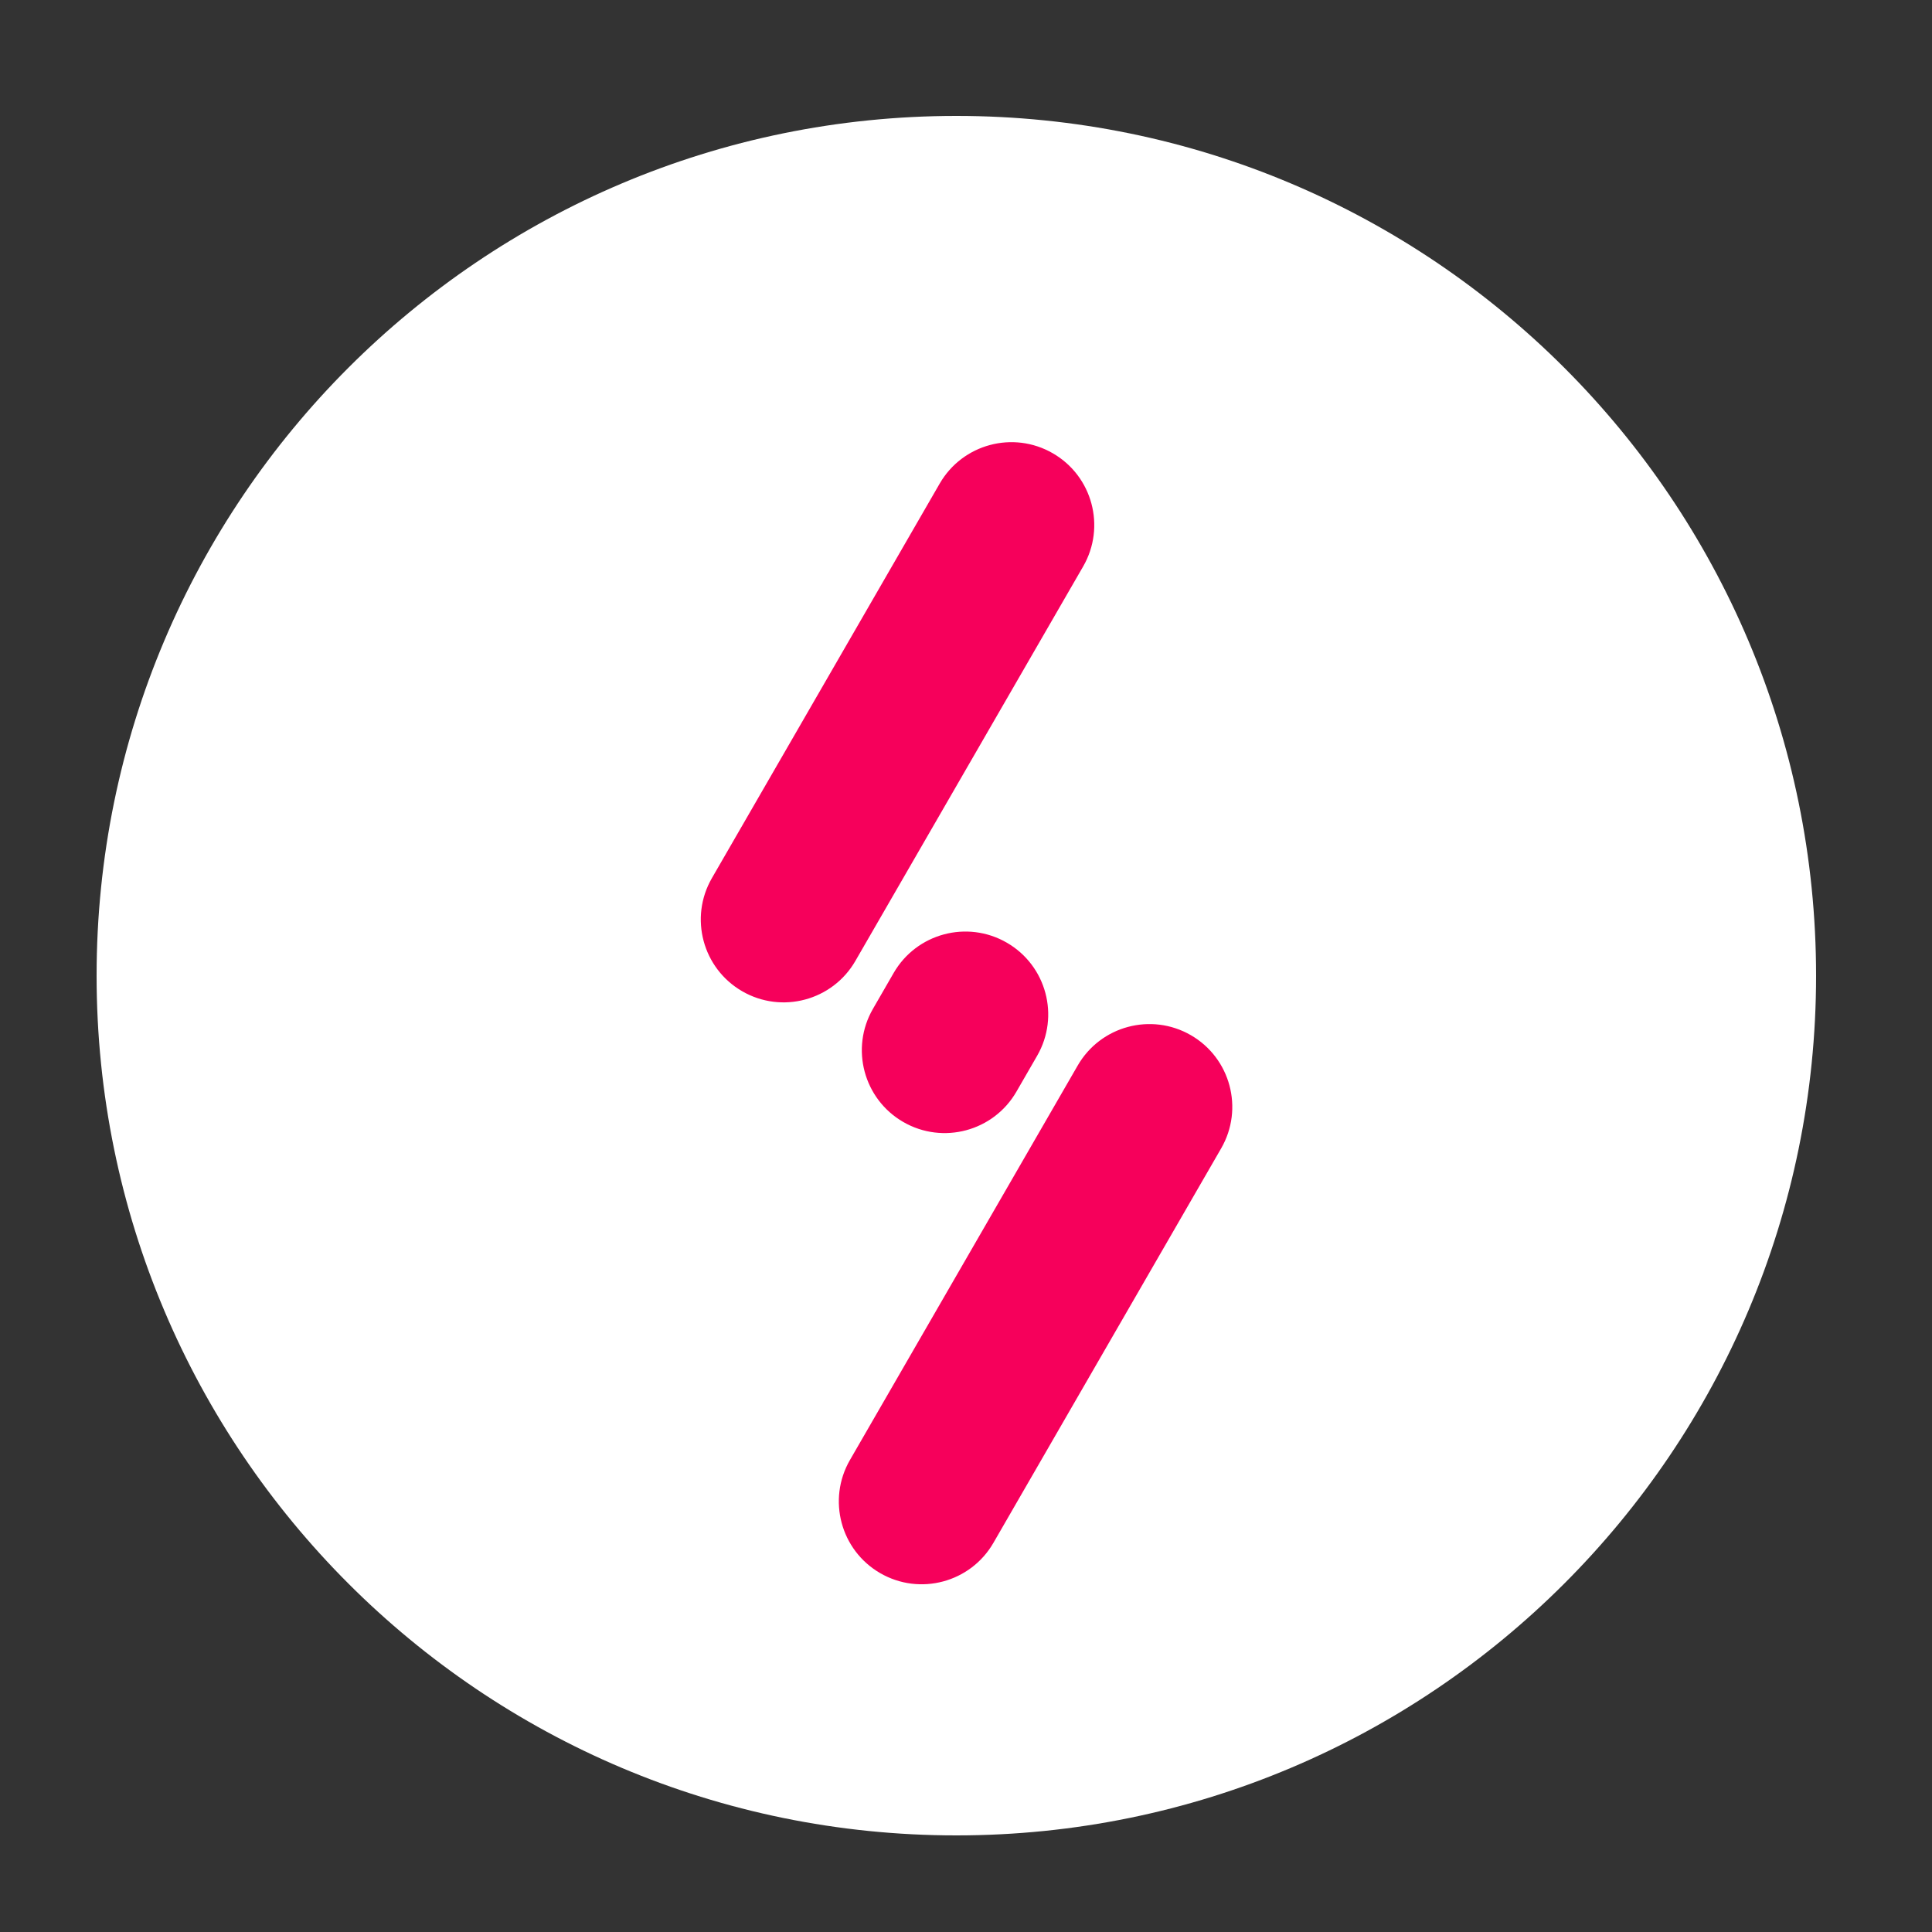
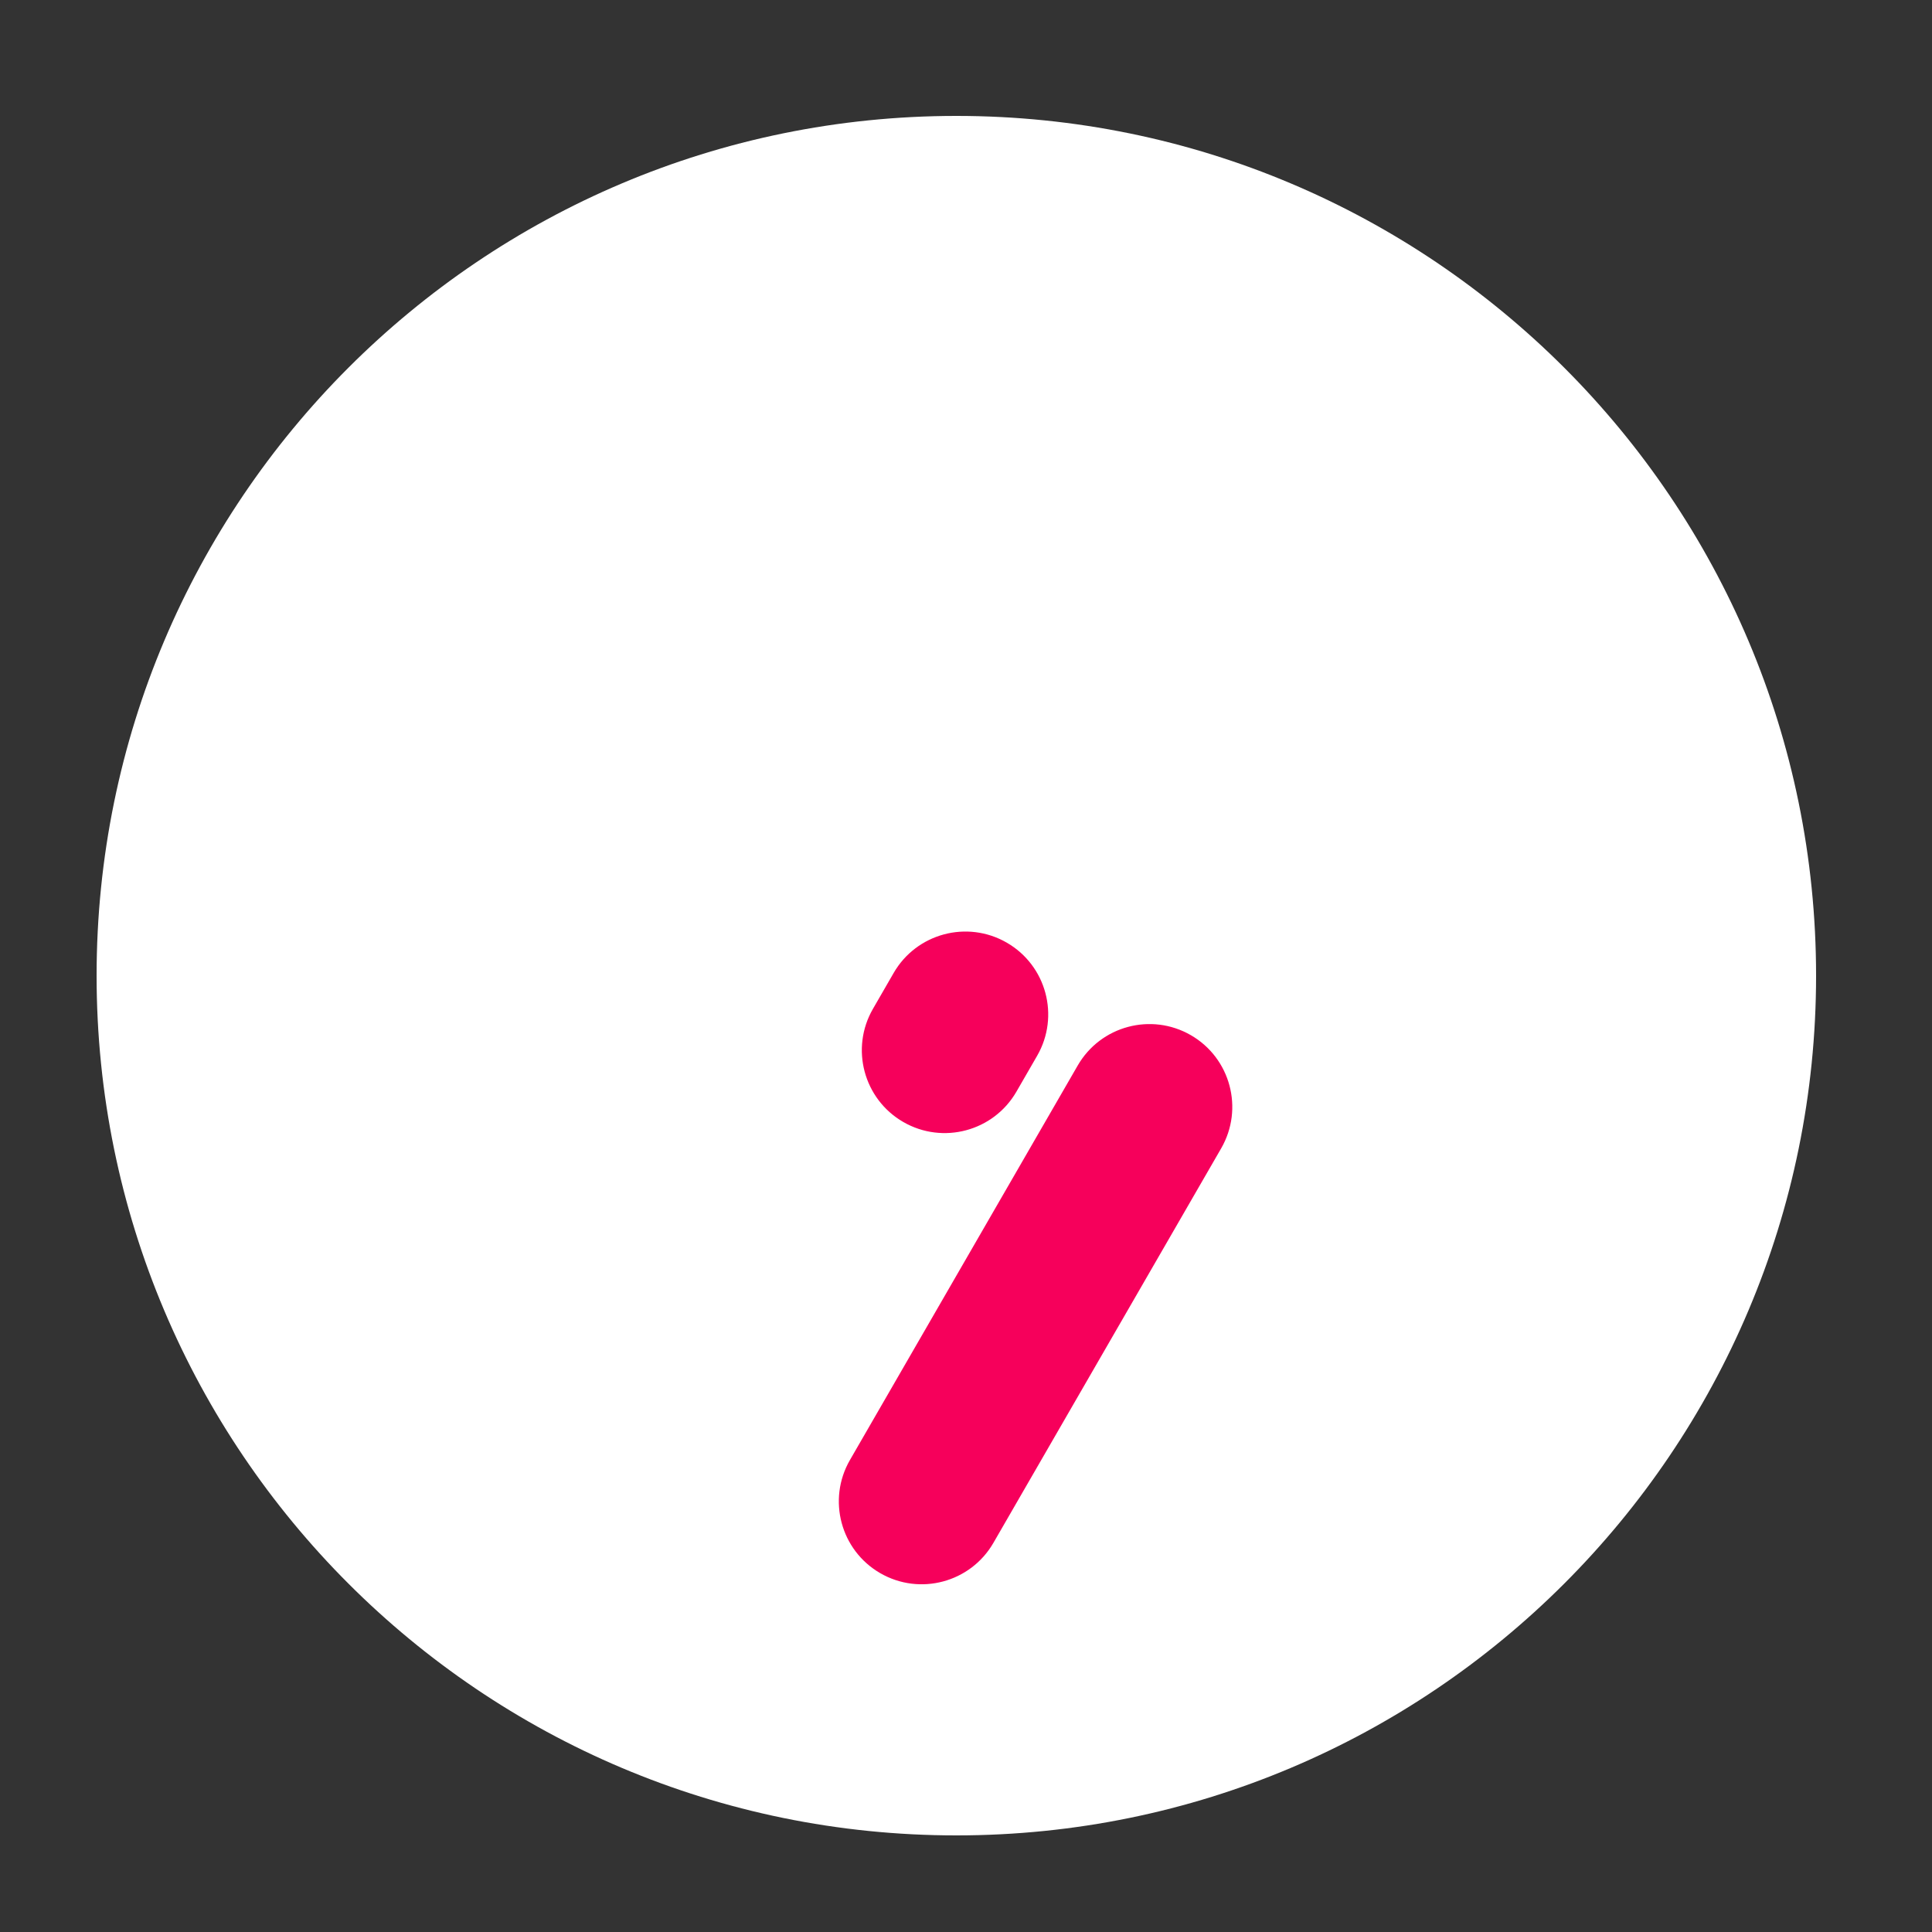
<svg xmlns="http://www.w3.org/2000/svg" width="100" height="100" viewBox="0 0 100 100" fill="none">
  <rect x="0" y="0" width="100" height="100" fill="#333333" stroke="none" />
  <path d="M49.5 95C74.077 95 94 75.077 94 50.5C94 25.923 74.077 6 49.5 6C24.923 6 5 25.923 5 50.5C5 75.077 24.923 95 49.5 95Z" fill="white" />
  <path d="M63.208 59.438C64.392 57.387 63.69 54.765 61.639 53.581C59.588 52.397 56.966 53.1 55.782 55.151L43.993 75.57C42.809 77.621 43.511 80.243 45.562 81.427C47.613 82.611 50.235 81.908 51.419 79.858L63.208 59.438Z" fill="#F6005B" />
  <path d="M53.681 54.649C54.865 52.598 54.162 49.976 52.111 48.792C50.061 47.608 47.439 48.311 46.255 50.361L45.184 52.217C43.999 54.267 44.702 56.889 46.753 58.074C48.803 59.257 51.426 58.555 52.61 56.504L53.681 54.649Z" fill="#F6005B" />
-   <path d="M56.064 29.319C57.248 27.268 56.545 24.646 54.494 23.462C52.444 22.278 49.822 22.98 48.638 25.031L36.848 45.451C35.664 47.502 36.367 50.124 38.418 51.308C40.468 52.492 43.09 51.789 44.274 49.738L56.064 29.319Z" fill="#F6005B" />
</svg>